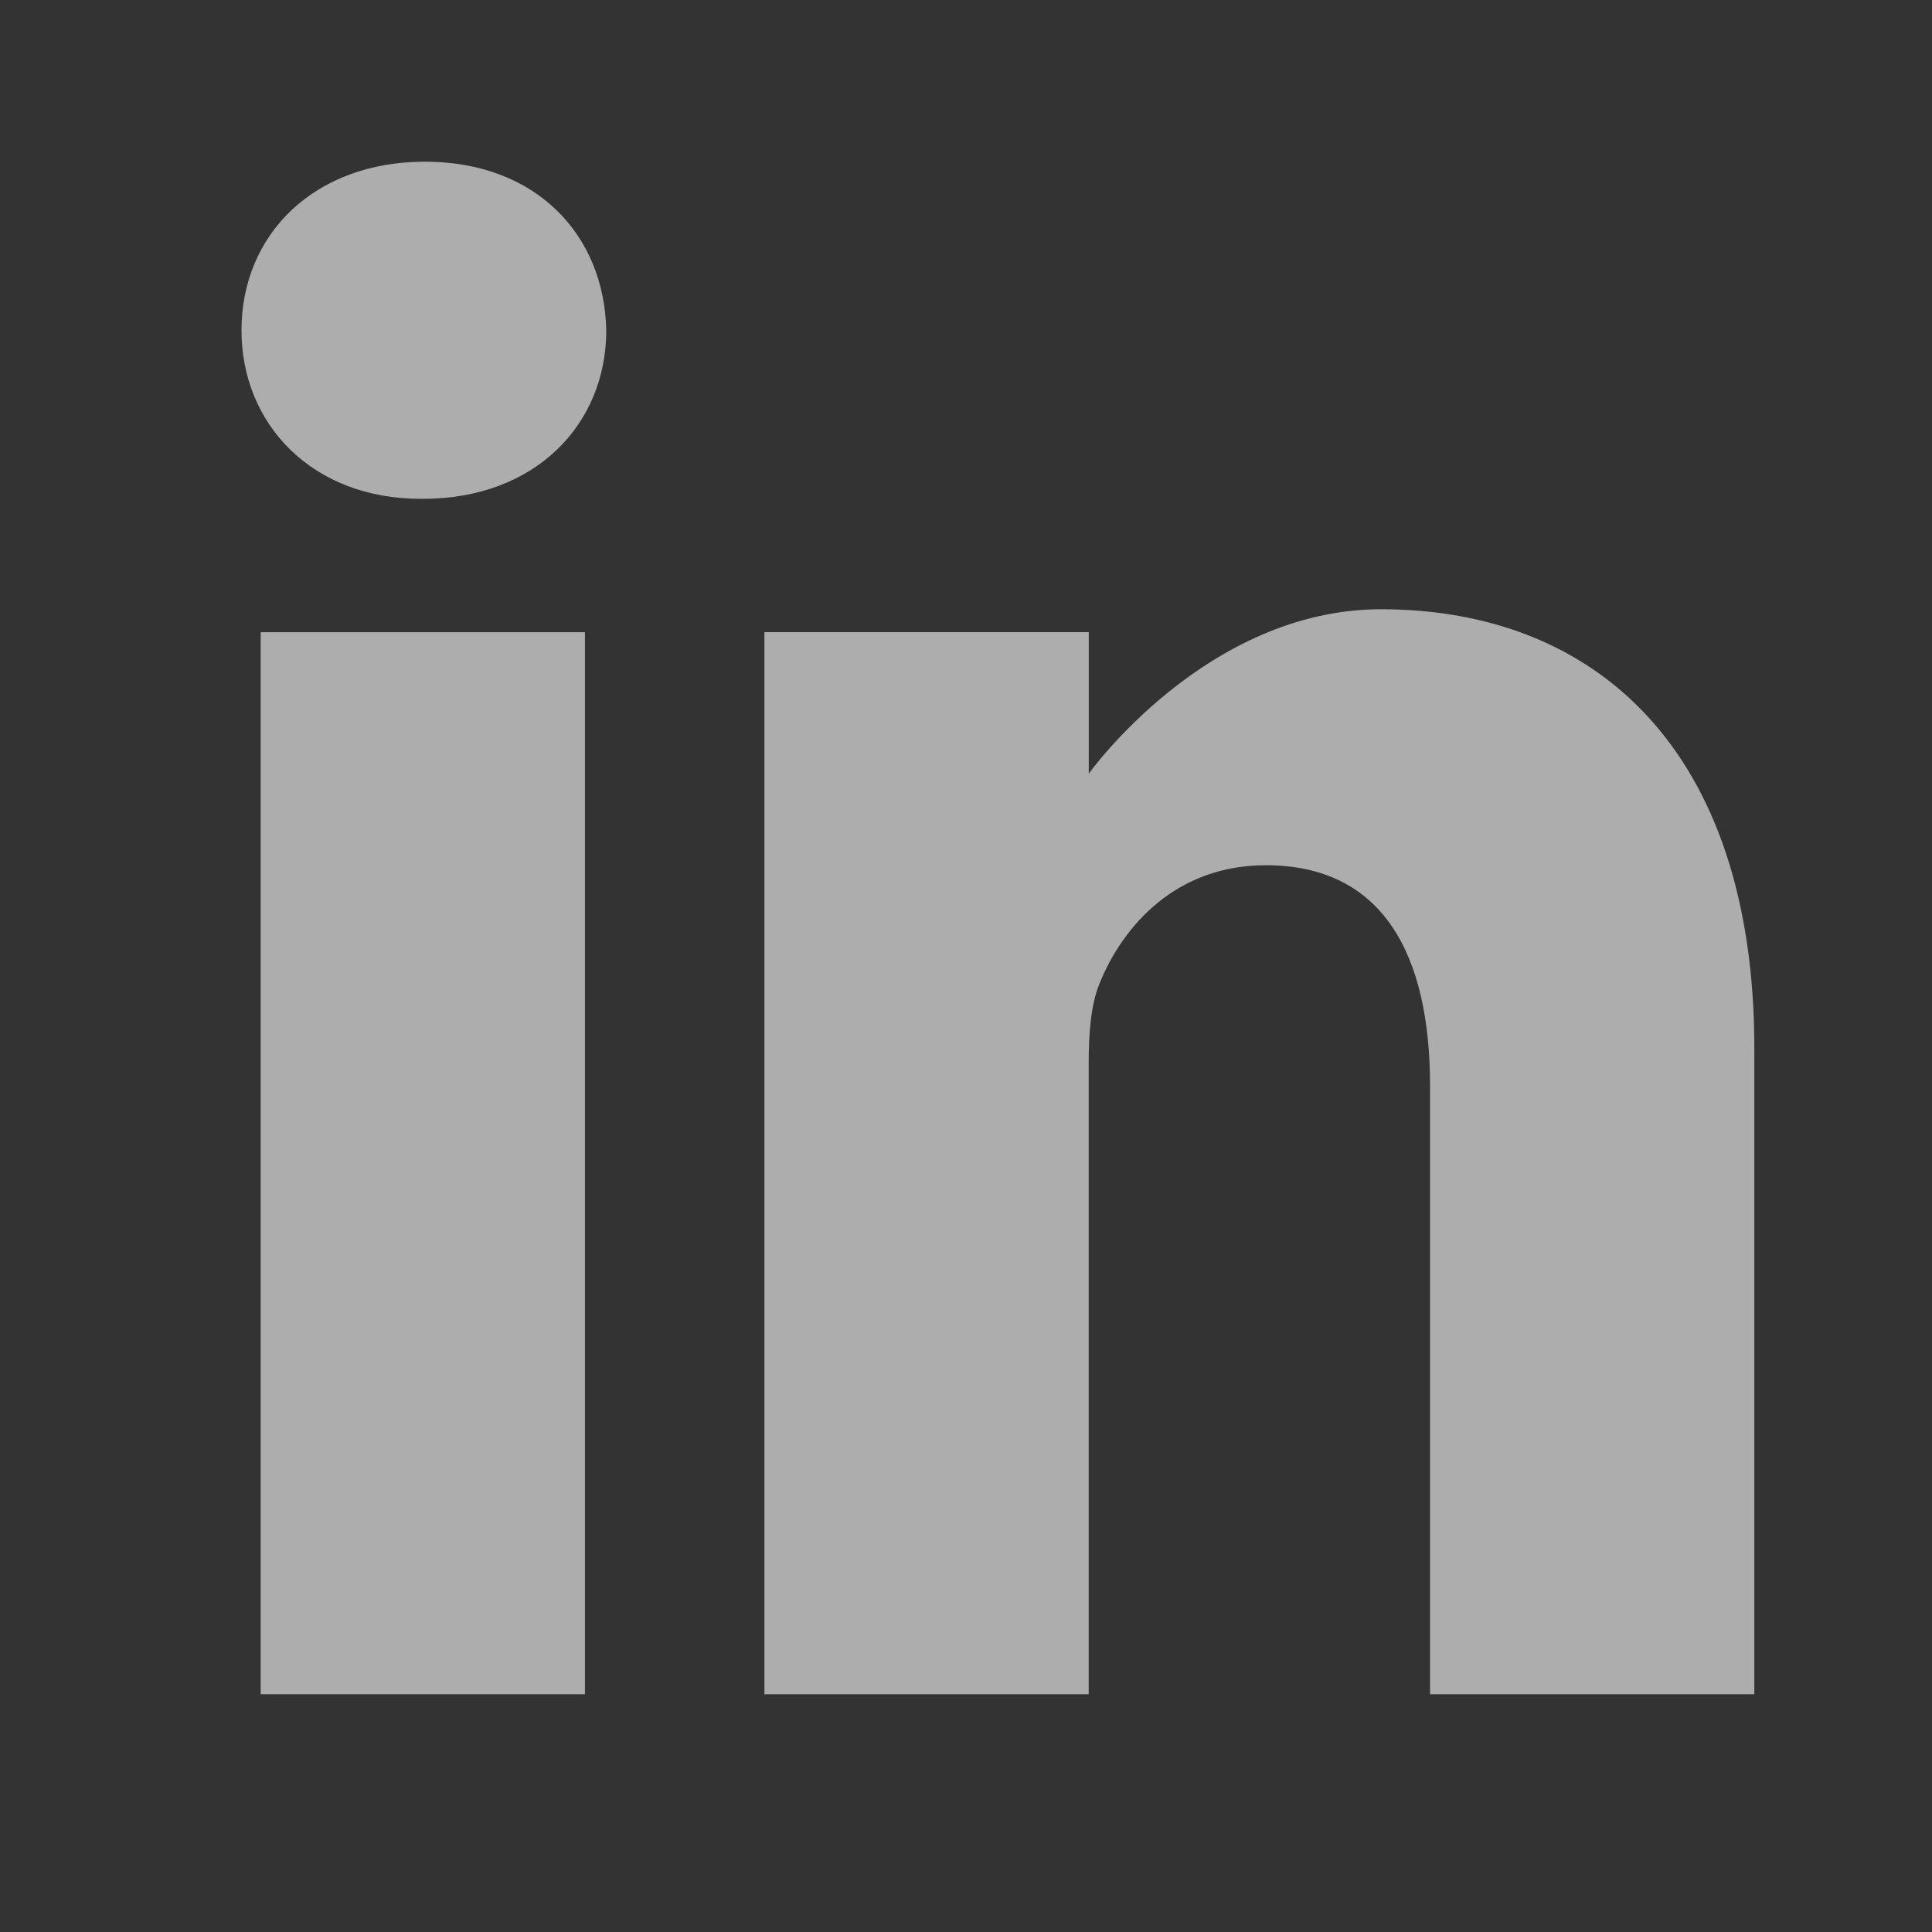
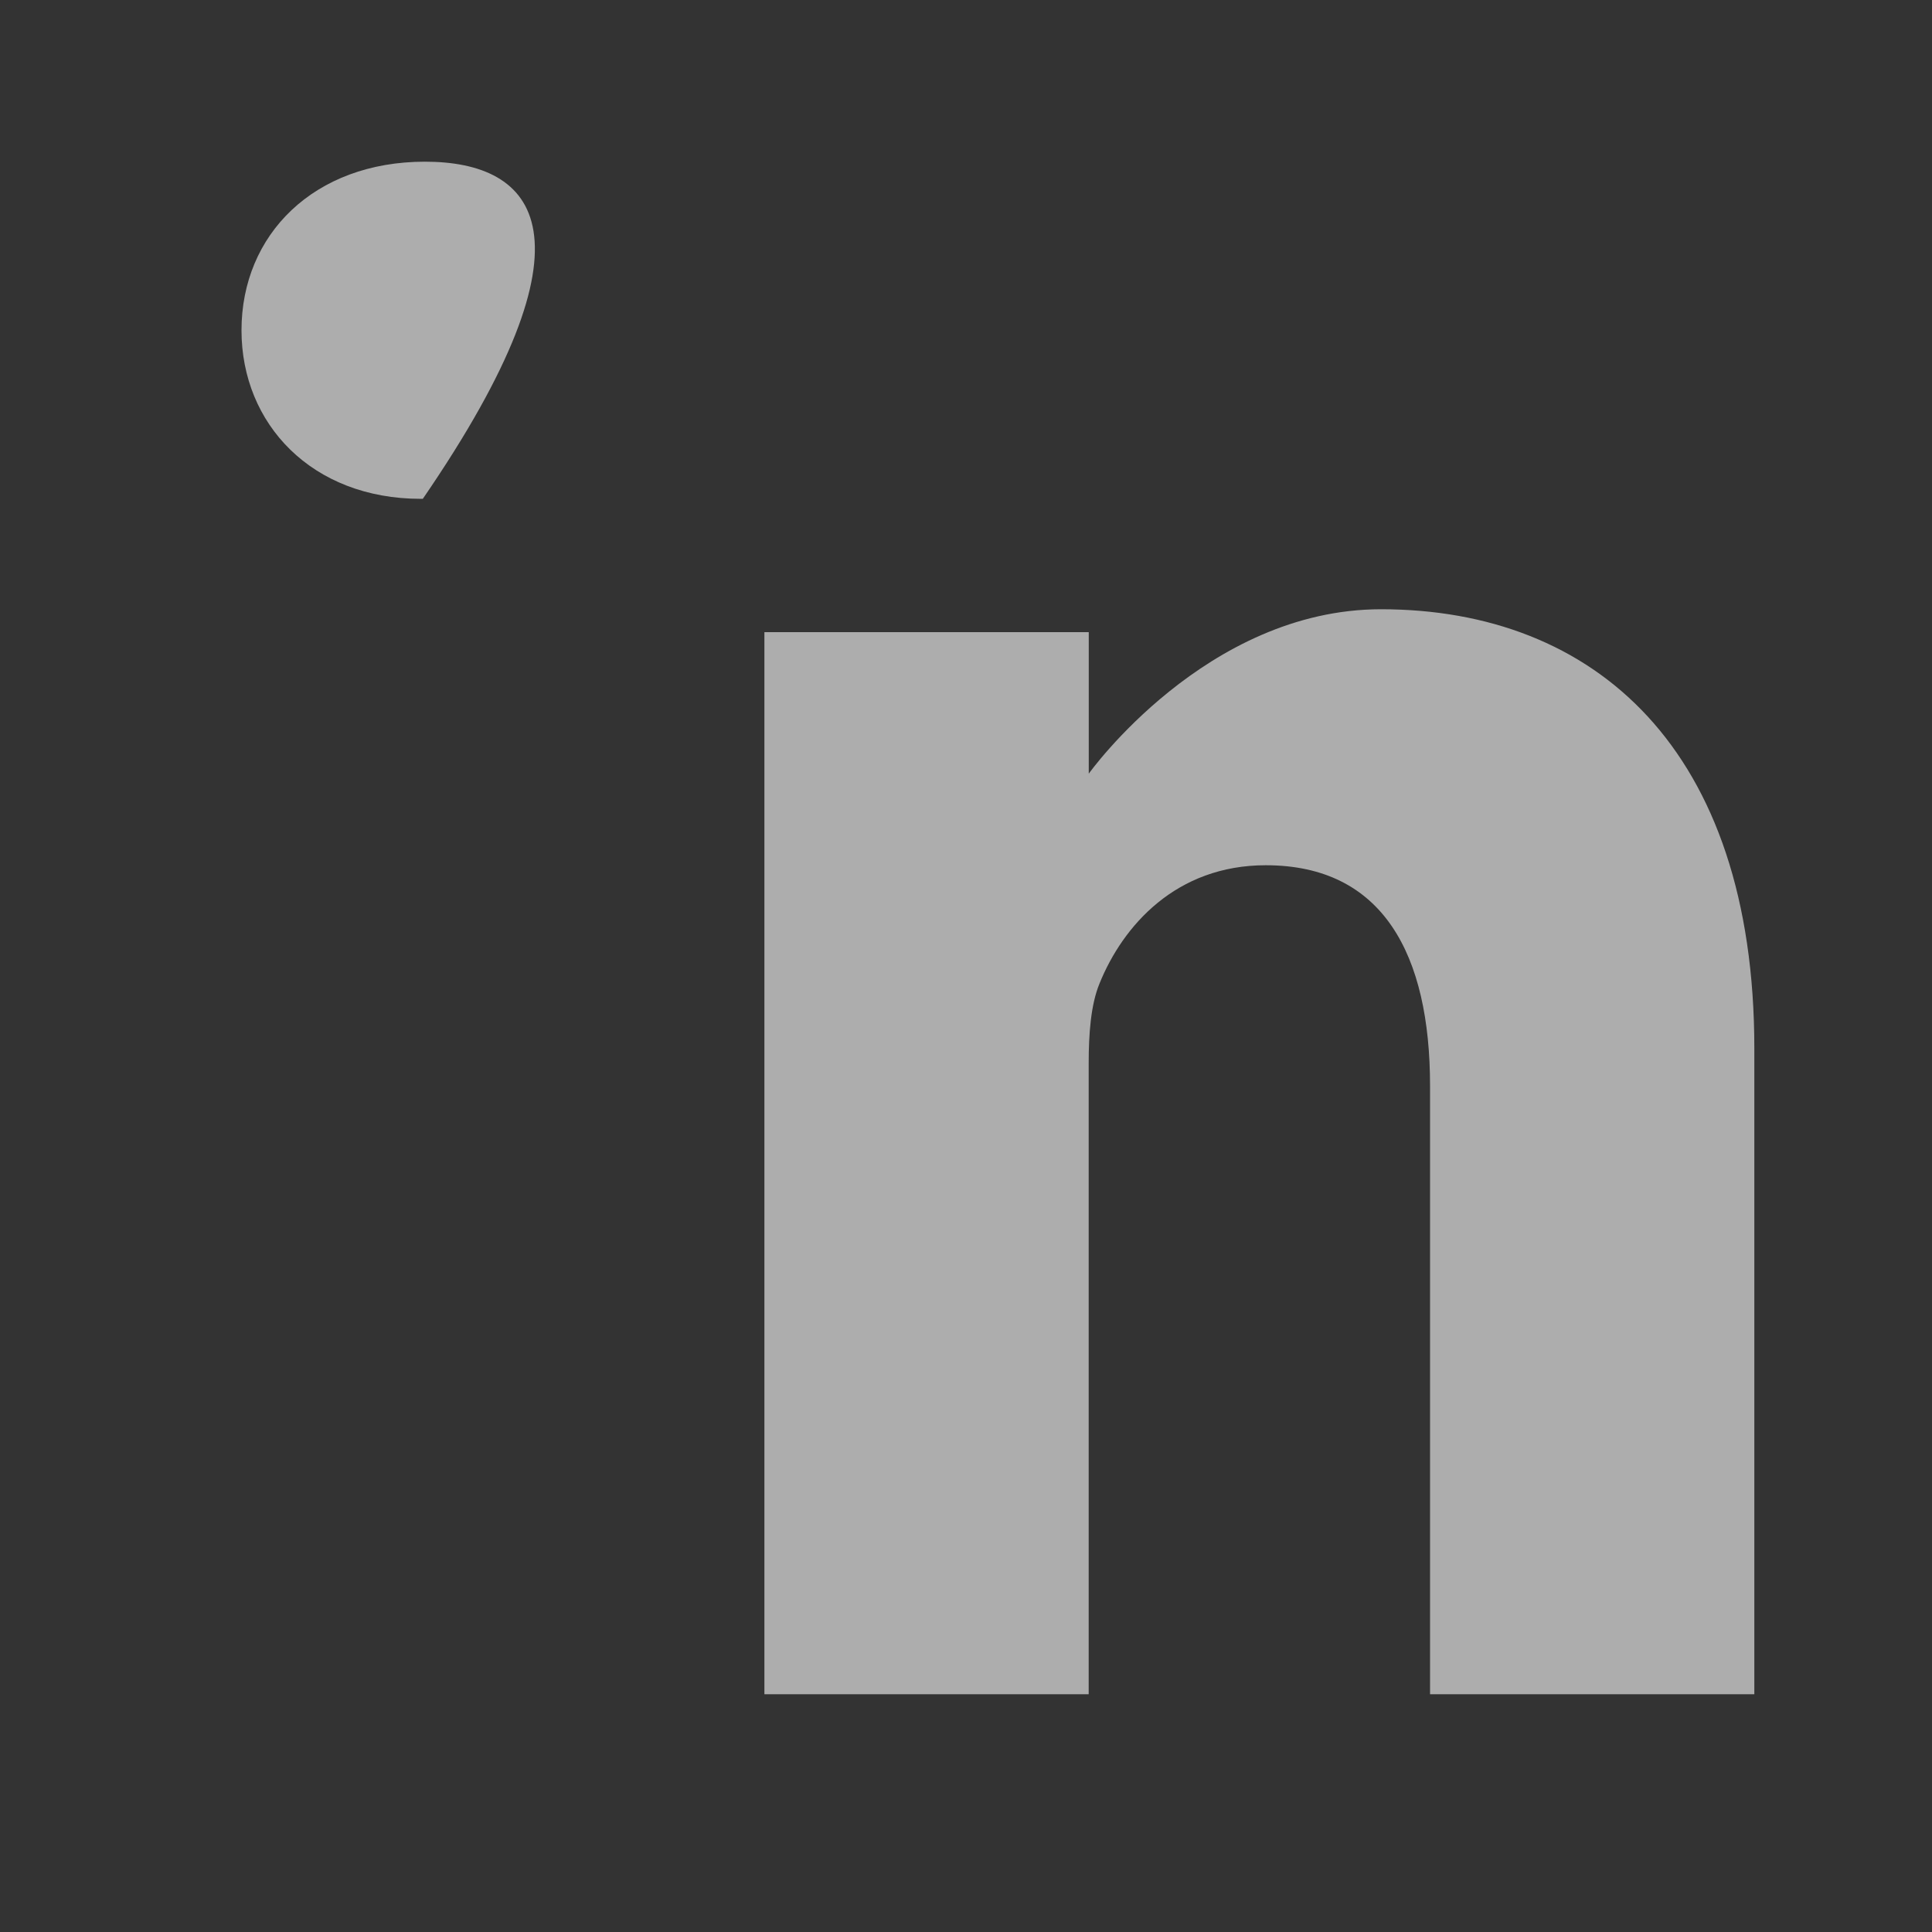
<svg xmlns="http://www.w3.org/2000/svg" width="26" height="26" viewBox="0 0 26 26" fill="none">
  <rect x="0" y="0" width="26" height="26" fill="#333333" stroke="none" />
-   <path d="M5.719 2.176C4.226 2.176 3.25 3.156 3.25 4.445C3.25 5.705 4.197 6.713 5.662 6.713H5.69C7.212 6.713 8.159 5.705 8.159 4.445C8.131 3.156 7.212 2.176 5.719 2.176Z" fill="white" fill-opacity="0.6" />
-   <path d="M3.508 8.508H7.872V22.8H3.508V8.508Z" fill="white" fill-opacity="0.6" />
+   <path d="M5.719 2.176C4.226 2.176 3.25 3.156 3.25 4.445C3.25 5.705 4.197 6.713 5.662 6.713H5.69C8.131 3.156 7.212 2.176 5.719 2.176Z" fill="white" fill-opacity="0.6" />
  <path d="M18.585 8.199C16.23 8.199 14.652 10.412 14.652 10.412V8.507H10.287V22.8H14.651V14.305C14.651 13.913 14.68 13.521 14.795 13.24C15.111 12.456 15.829 11.644 17.034 11.644C18.613 11.644 19.245 12.848 19.245 14.613V22.8H23.609V14.109C23.609 10.076 21.456 8.199 18.585 8.199Z" fill="white" fill-opacity="0.6" />
</svg>